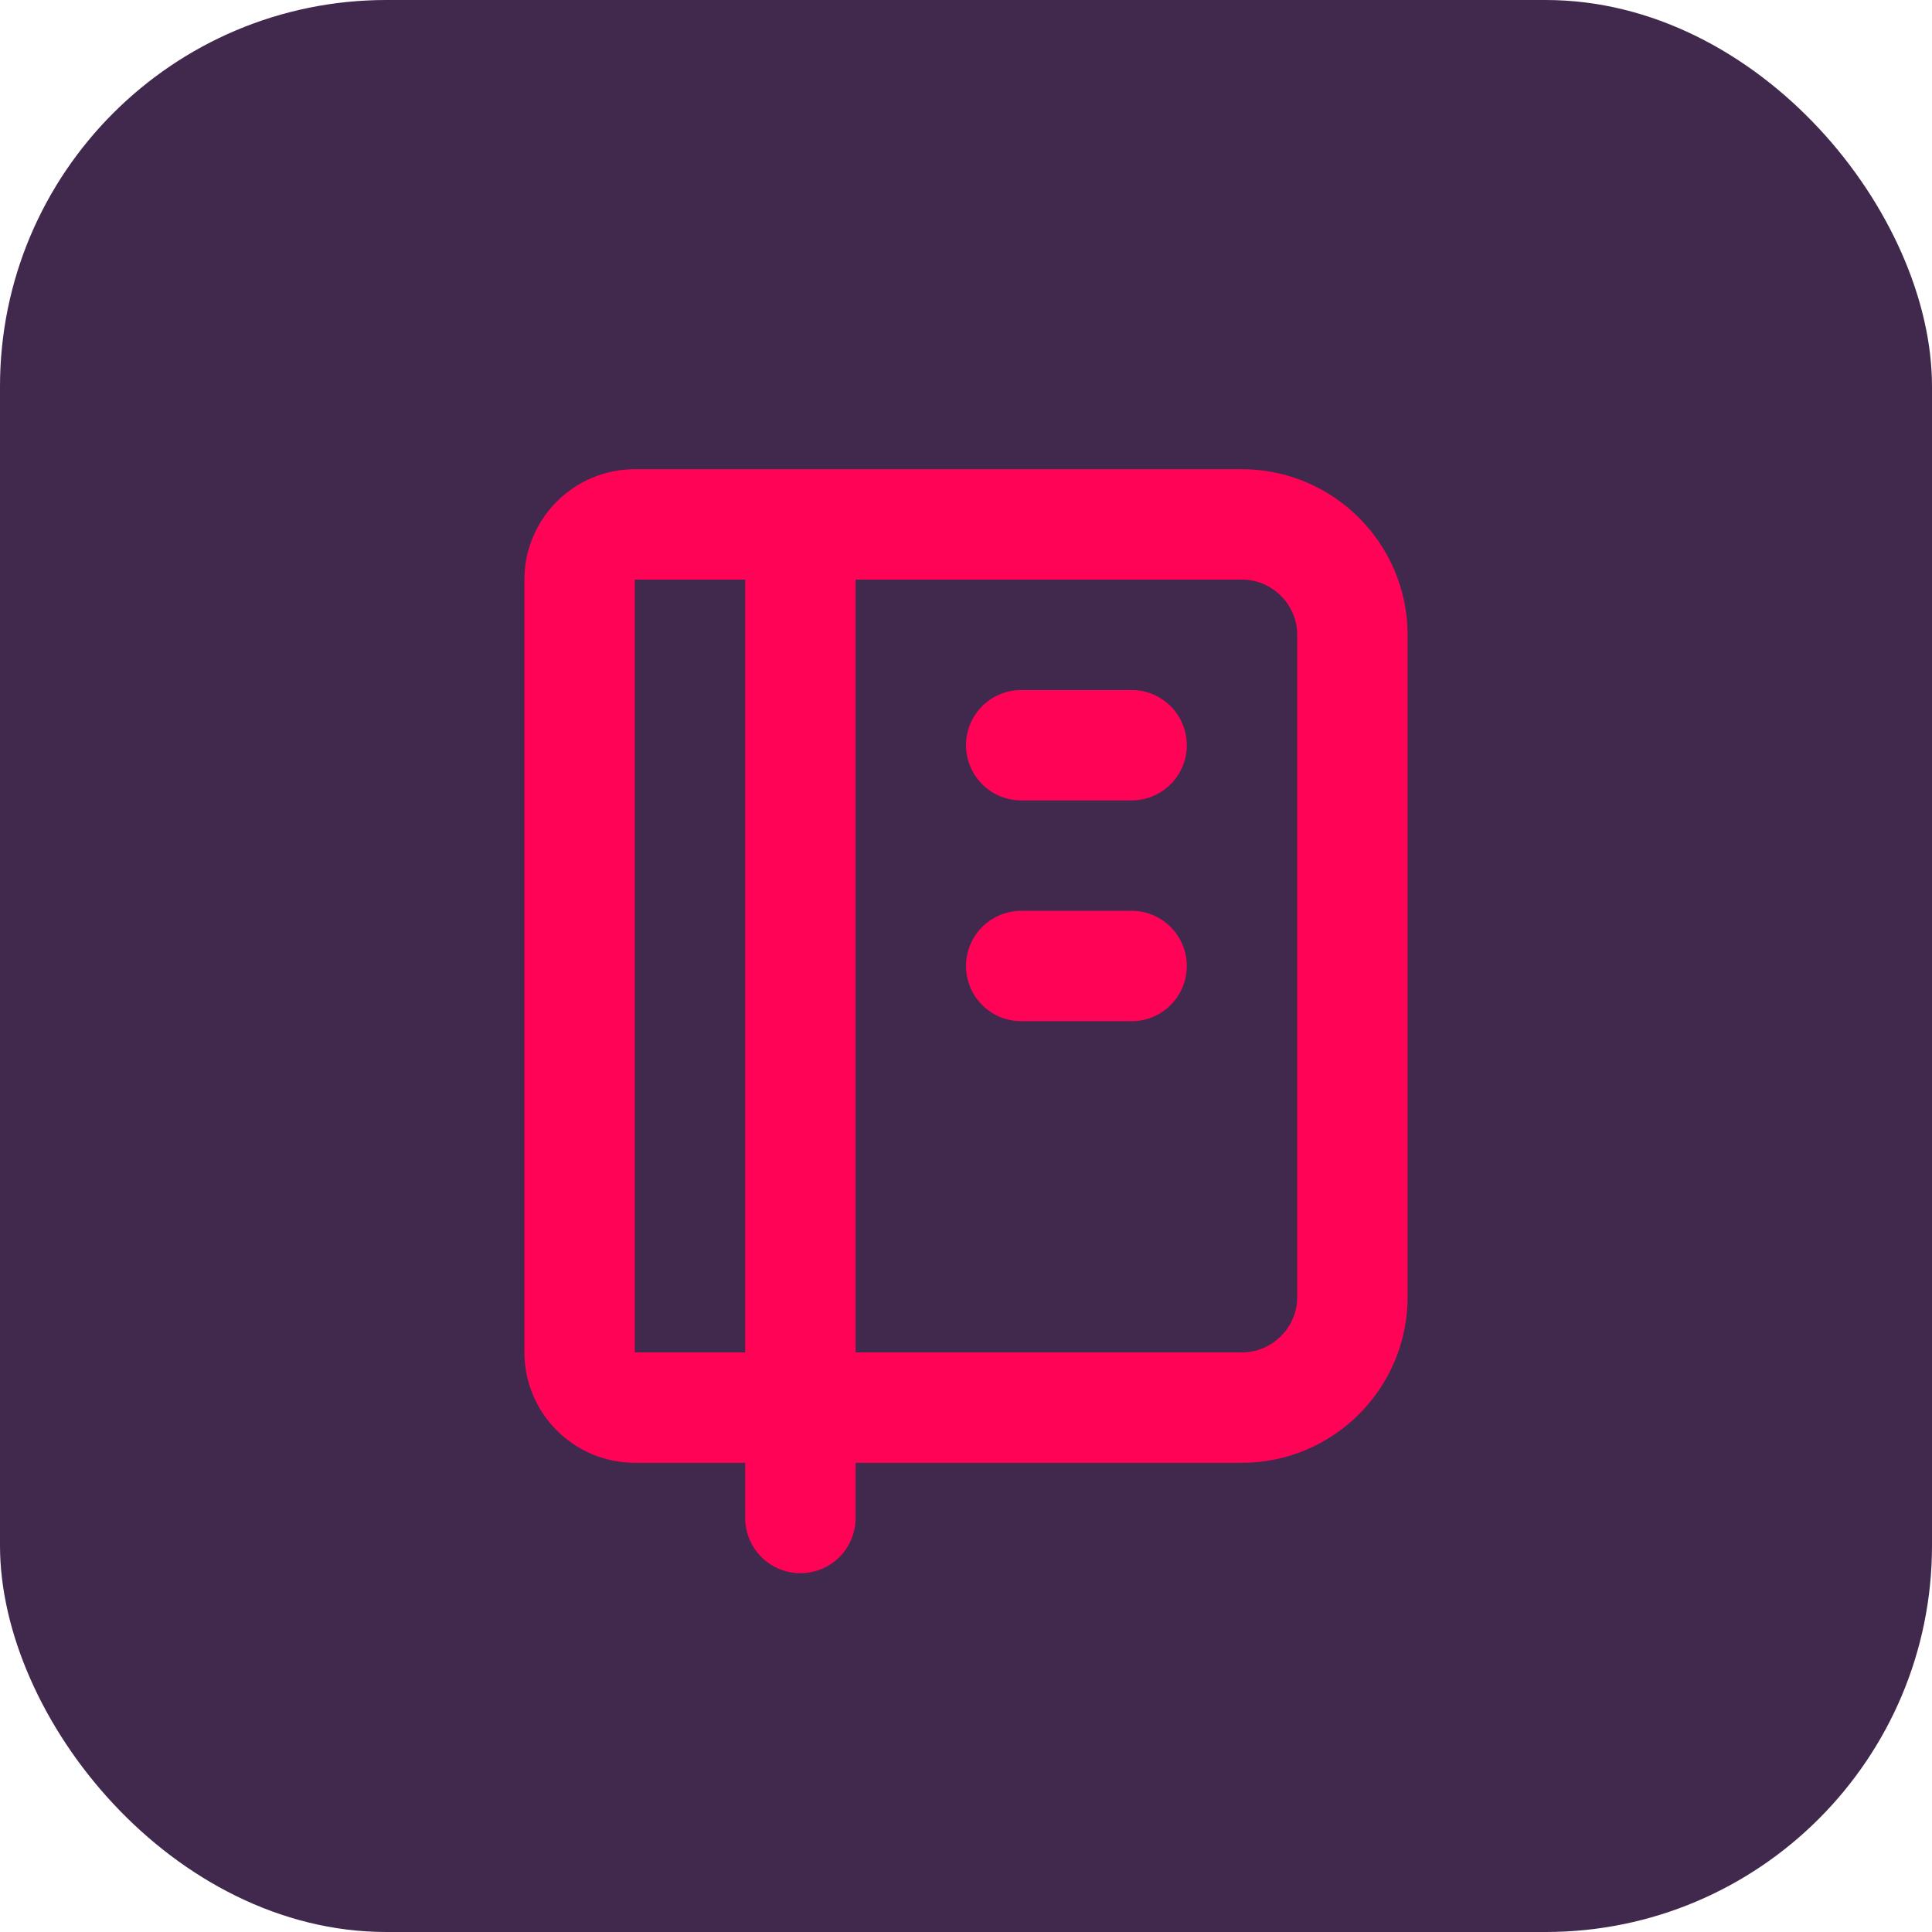
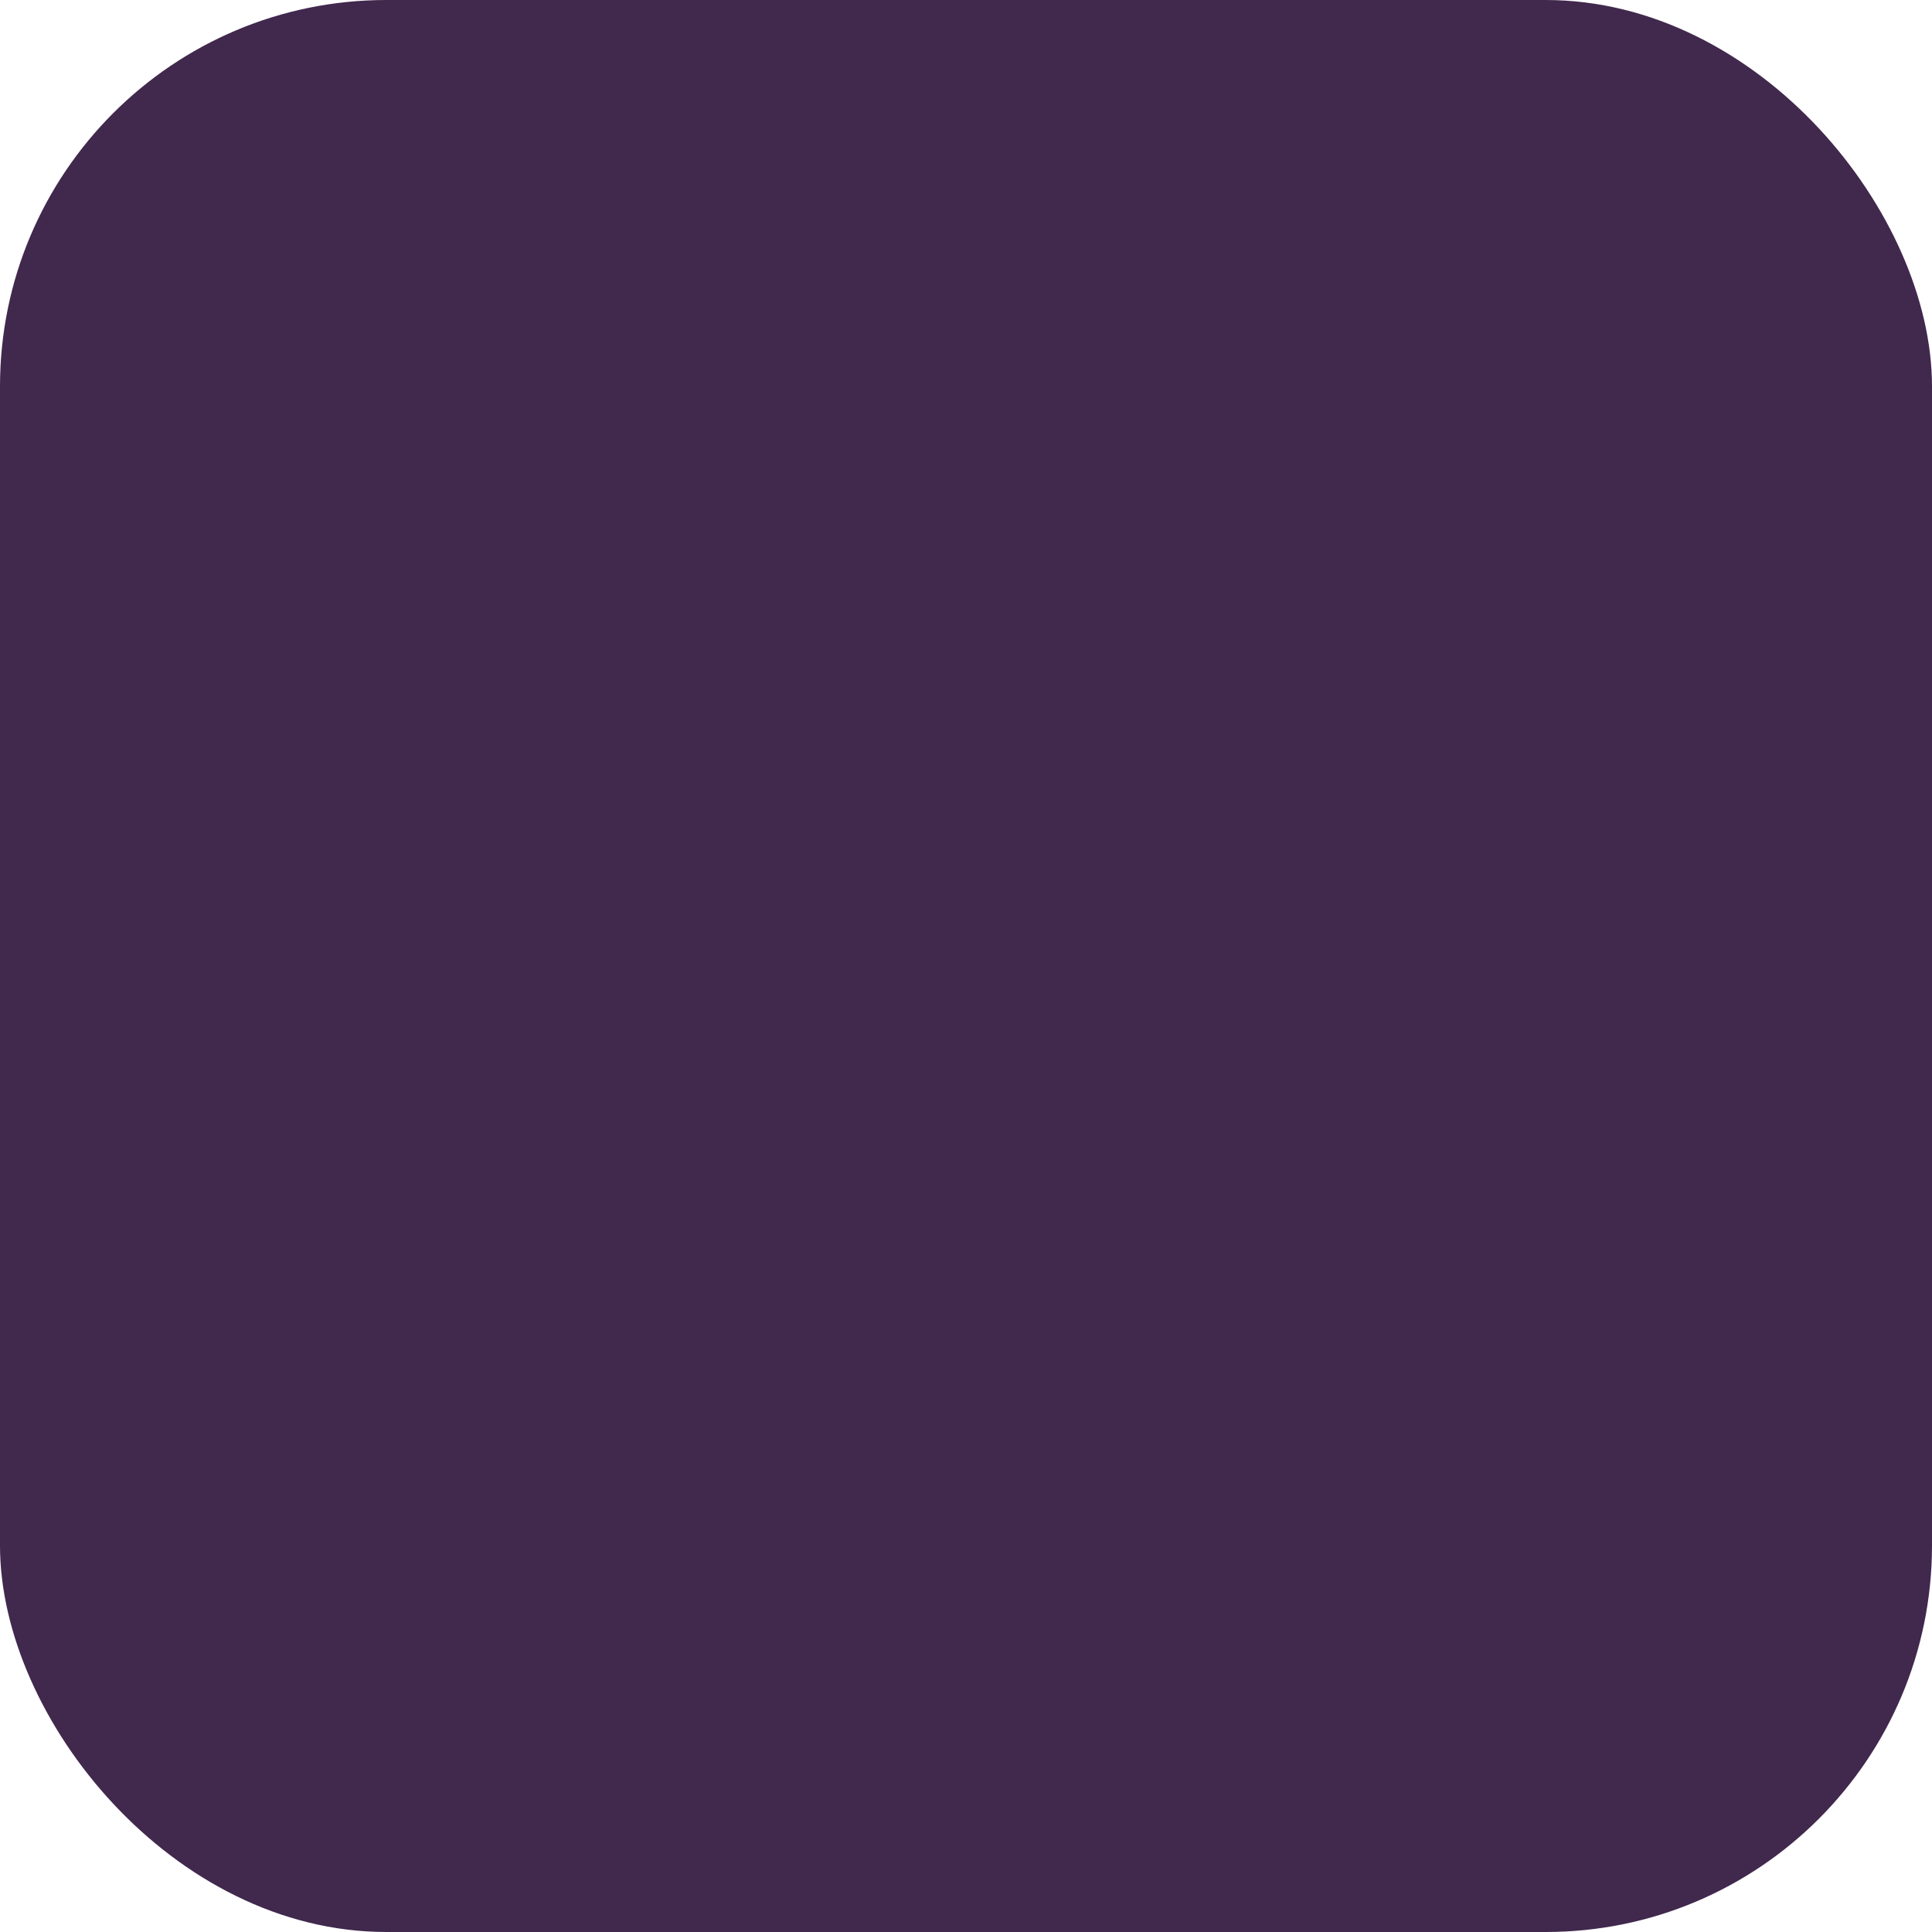
<svg xmlns="http://www.w3.org/2000/svg" viewBox="0 0 35 35">
  <defs>
    <style>
      .cls-1, .cls-2 {
        fill: none;
      }

      .cls-1, .cls-3 {
        stroke-width: 0px;
      }

      .cls-2 {
        stroke: #ff0357;
        stroke-linecap: round;
        stroke-linejoin: round;
        stroke-width: 2px;
      }

      .cls-3 {
        fill: #41284d;
      }
    </style>
  </defs>
  <g id="Layer_2" data-name="Layer 2">
    <rect class="cls-3" width="35" height="35" rx="7" ry="7" />
  </g>
  <g id="Layer_1" data-name="Layer 1">
    <g>
      <path class="cls-1" d="m5.5,5.5h24v24H5.5V5.5Z" />
-       <path class="cls-2" d="m11.5,9.5h11c1.1,0,2,.9,2,2v12c0,1.1-.9,2-2,2h-11c-.55,0-1-.45-1-1v-14c0-.55.45-1,1-1m3,0v18" />
-       <path class="cls-2" d="m18.5,13.5h2" />
-       <path class="cls-2" d="m18.5,17.5h2" />
    </g>
  </g>
</svg>